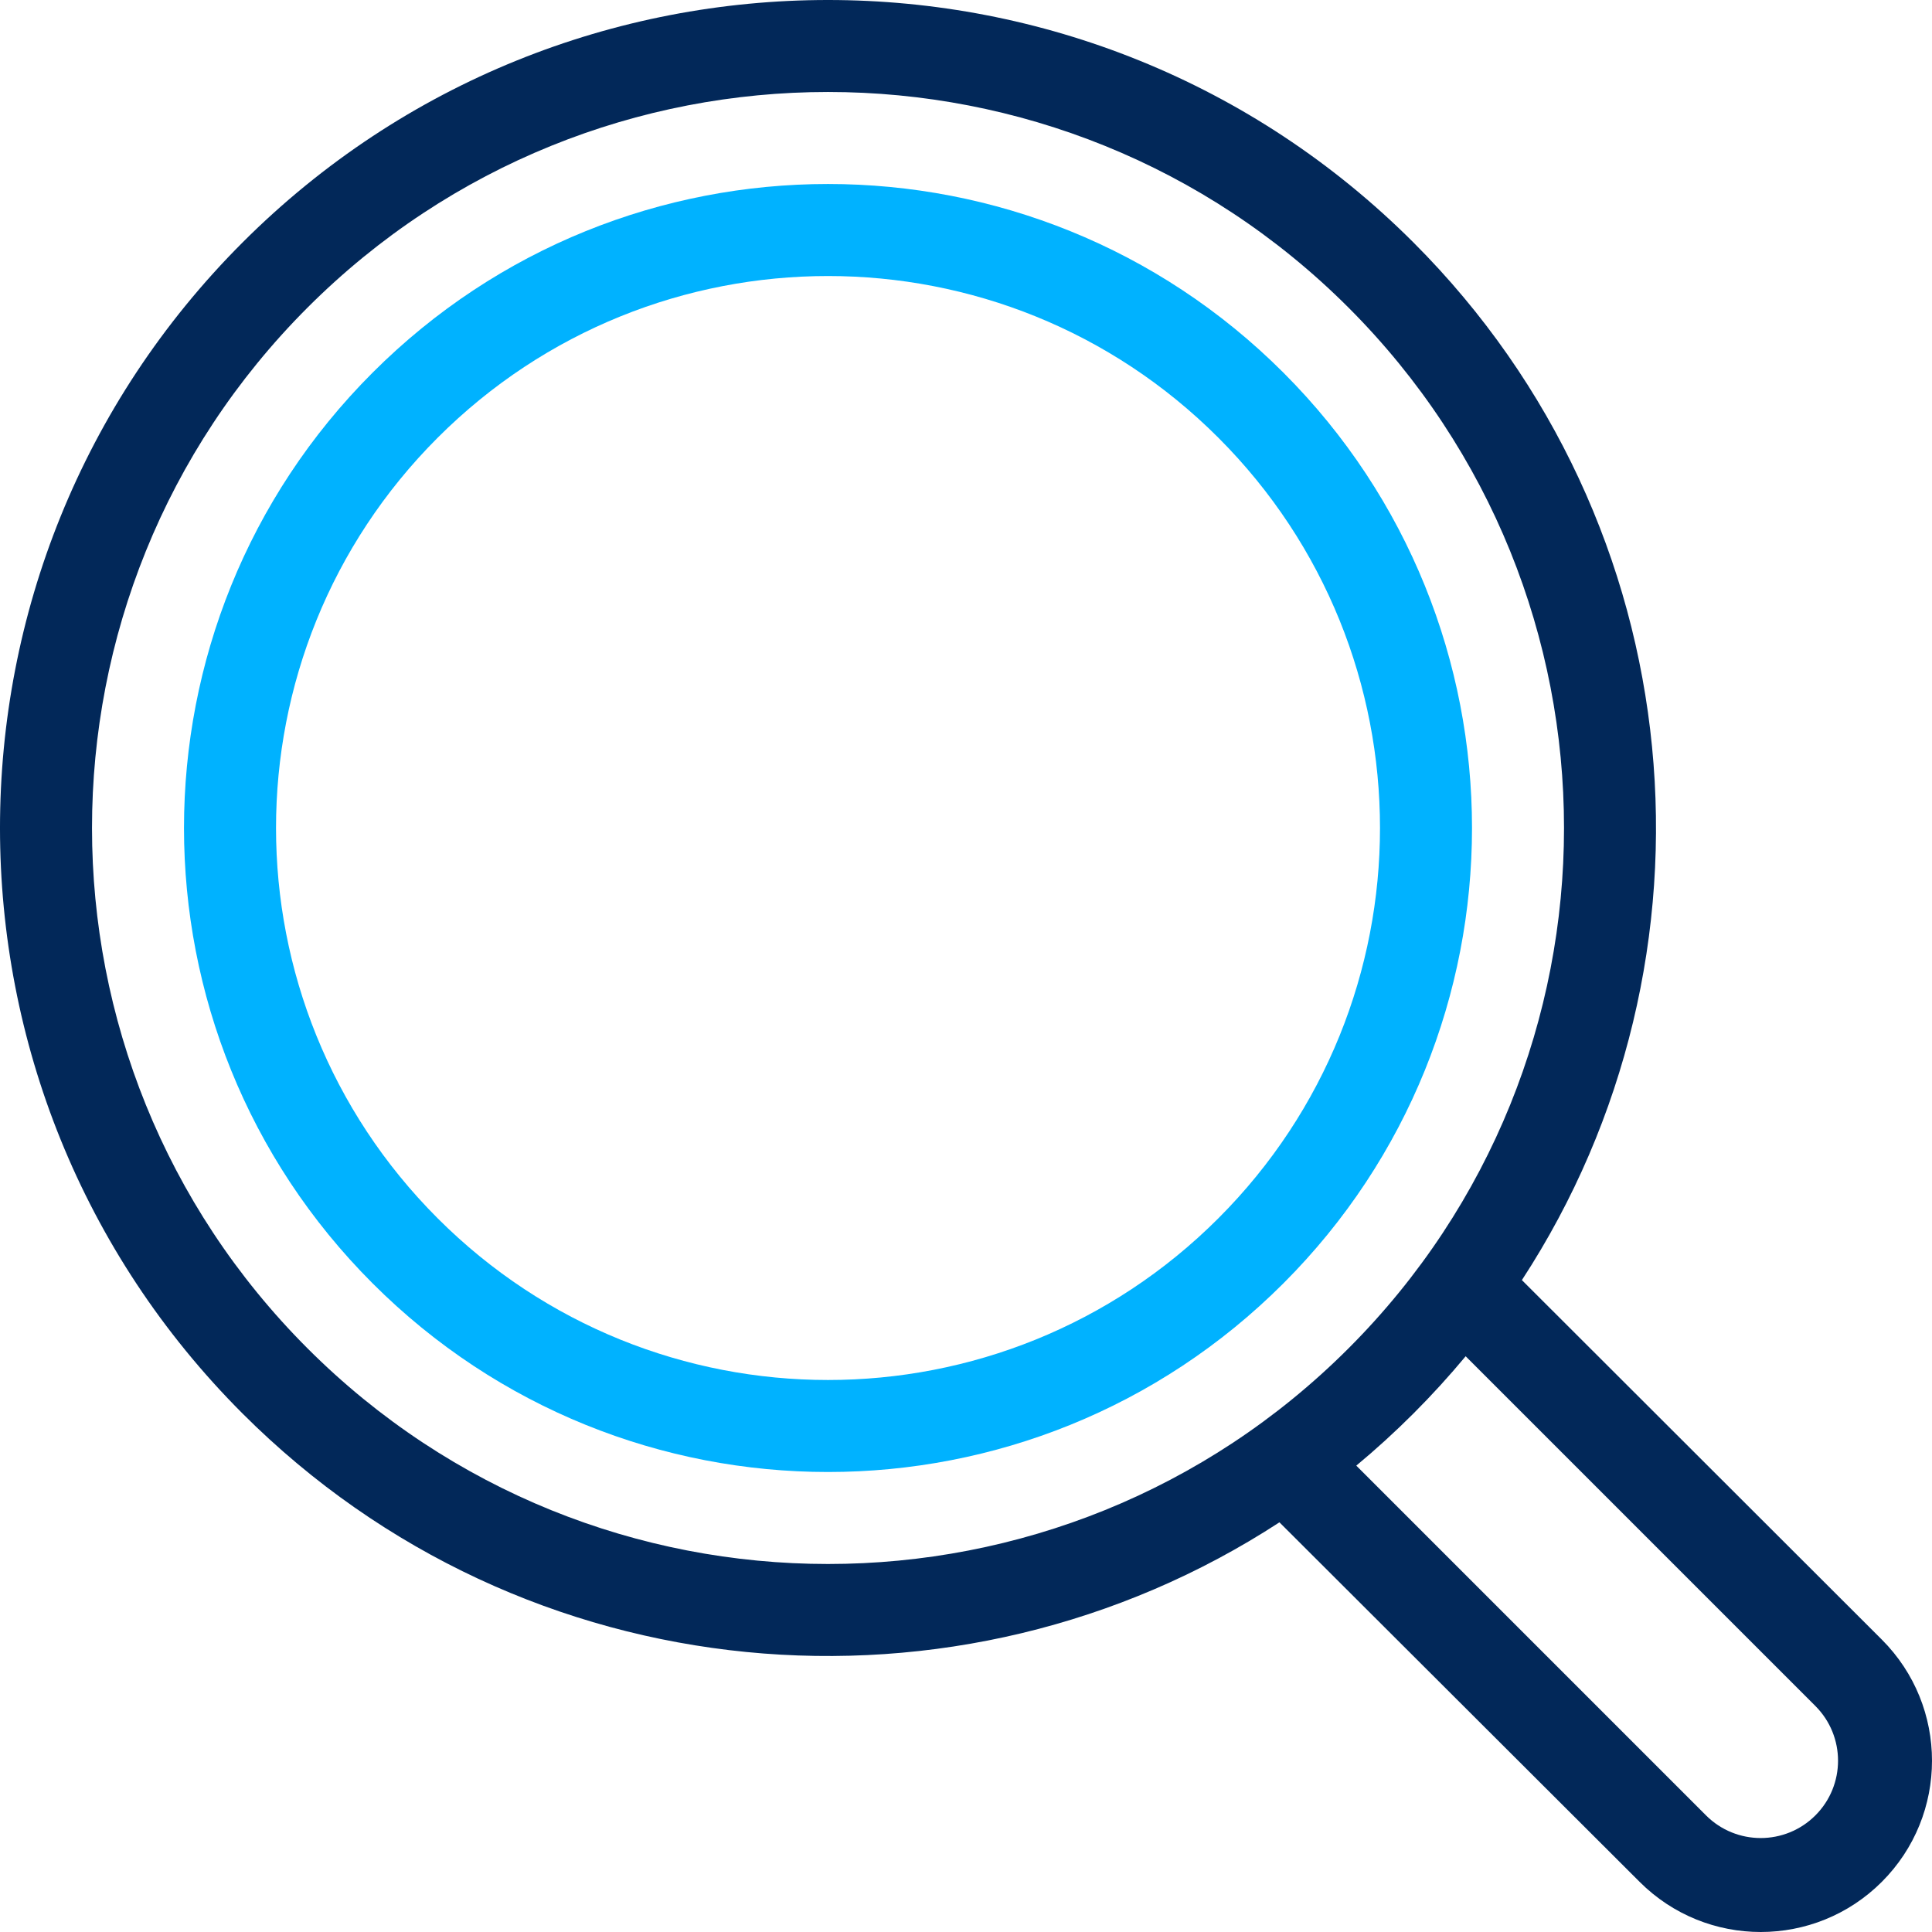
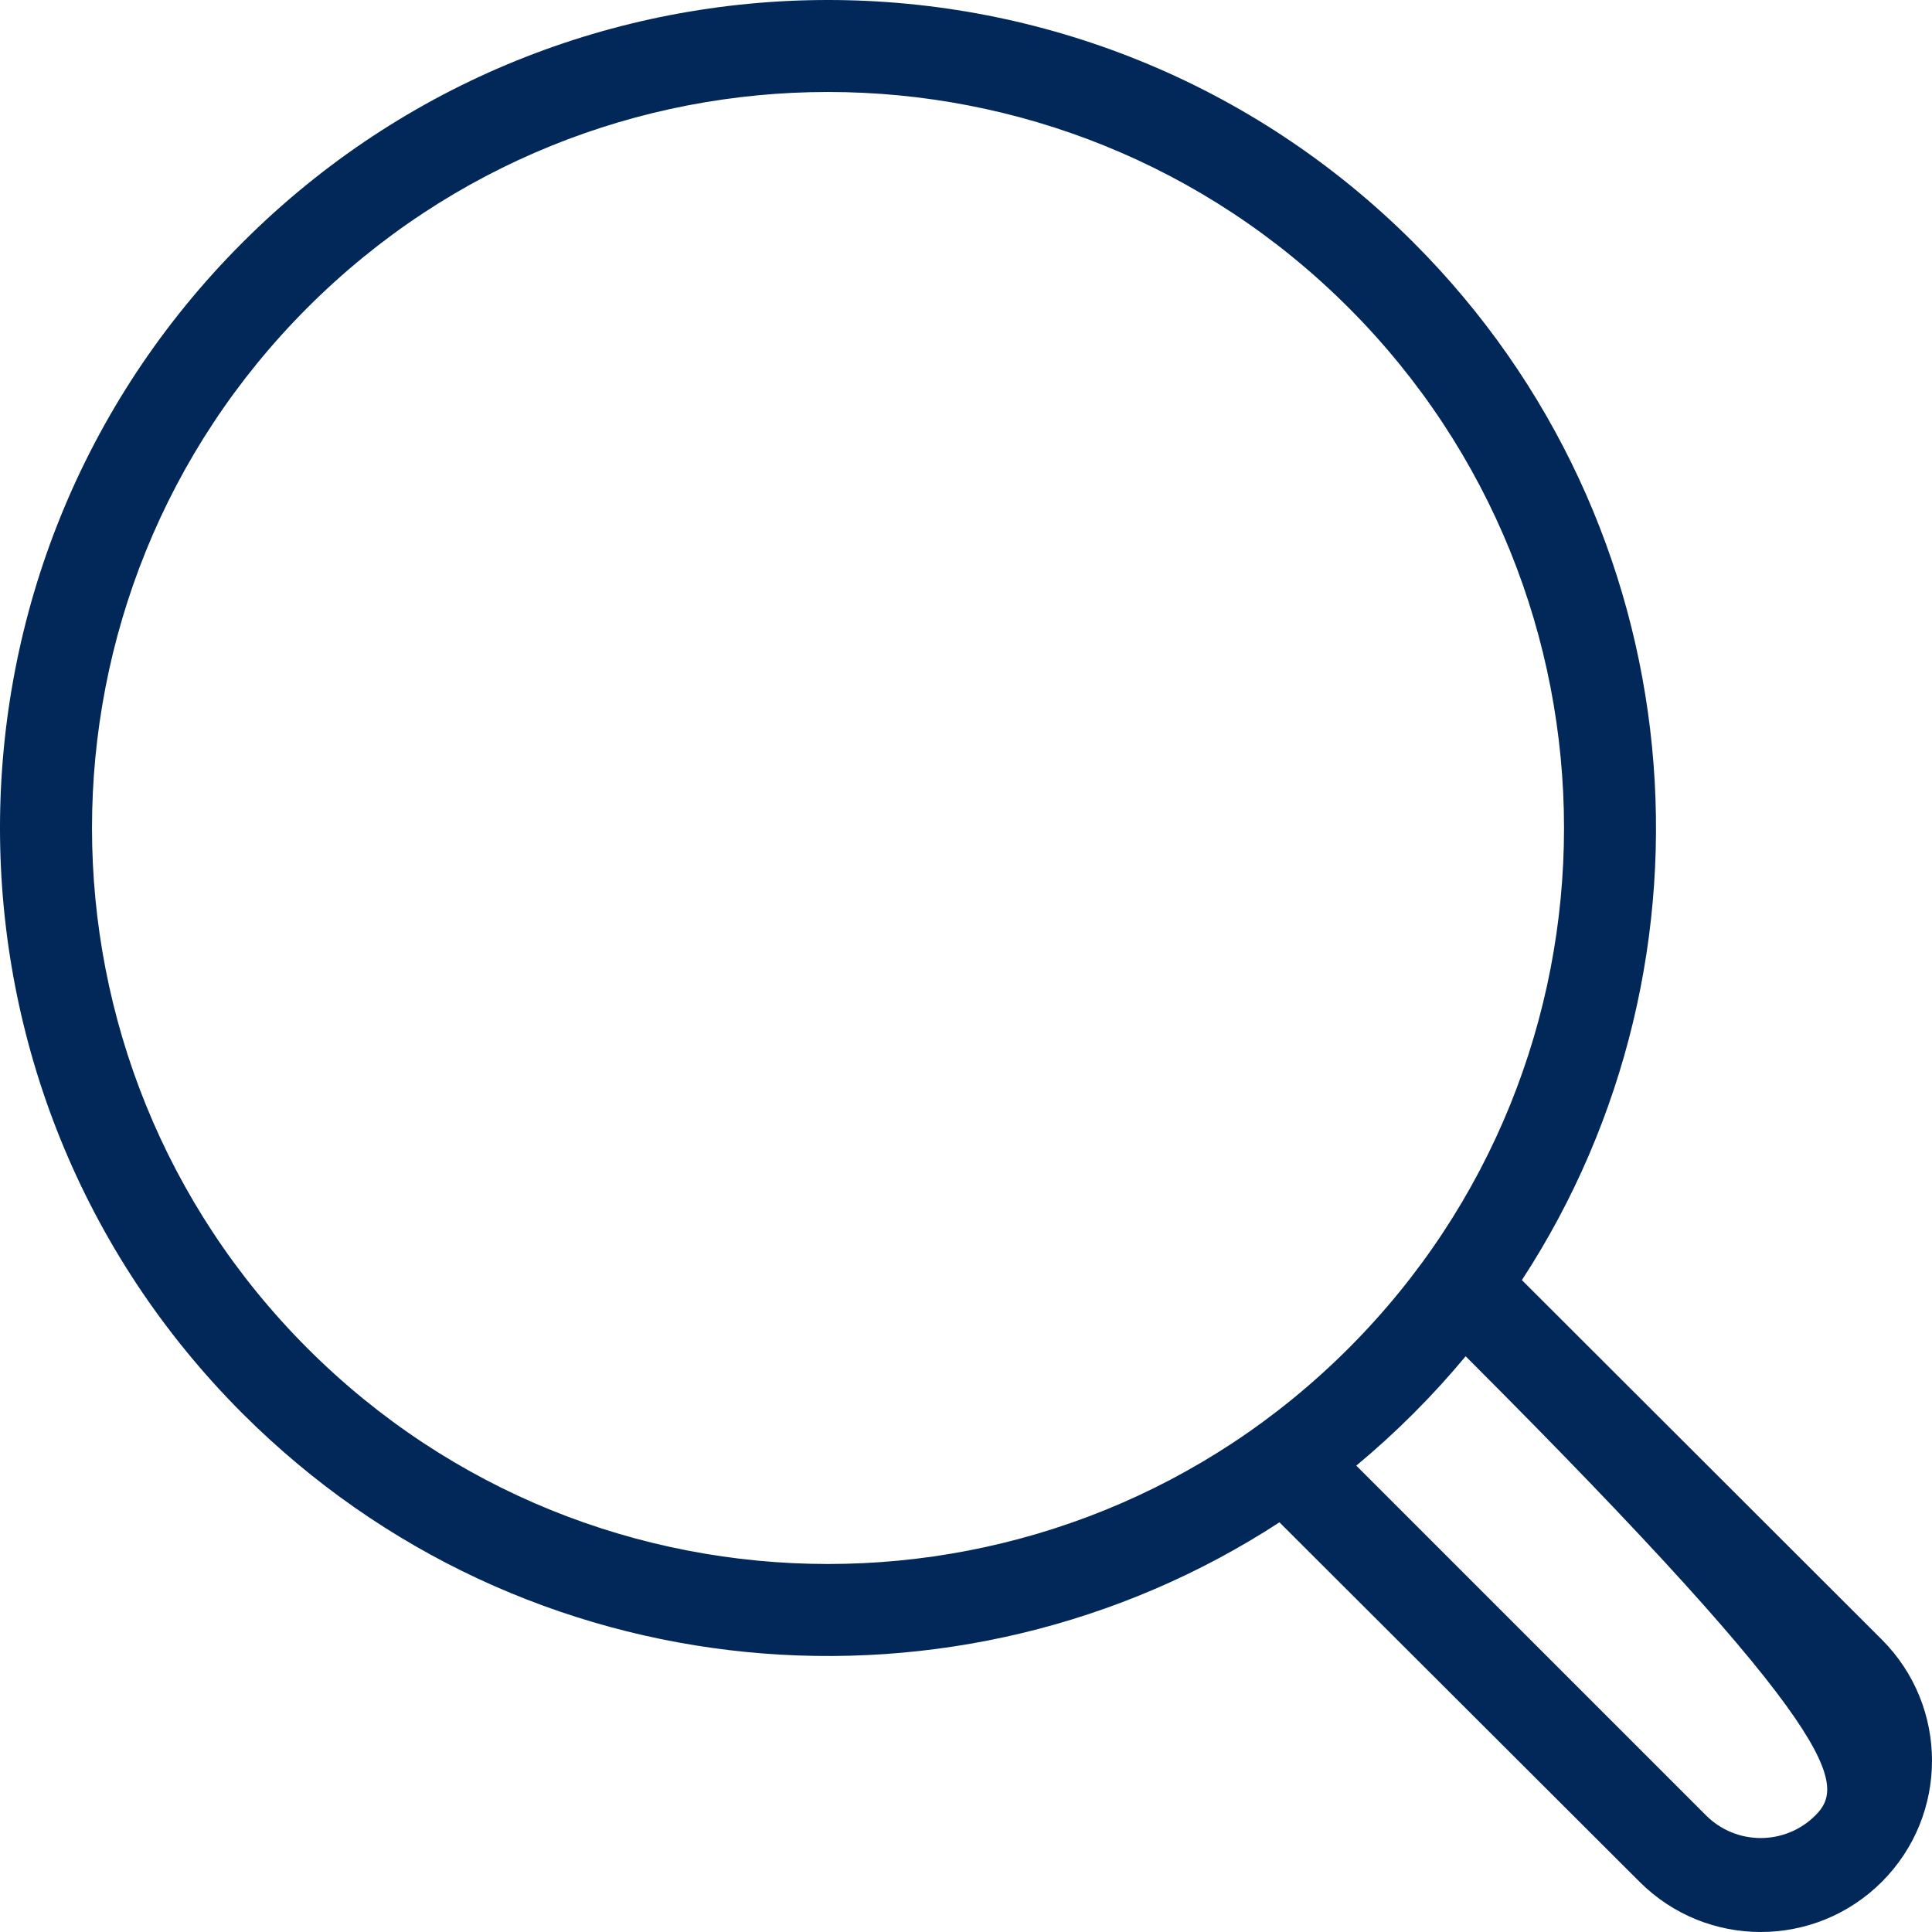
<svg xmlns="http://www.w3.org/2000/svg" version="1.1" id="Ebene_1" x="0px" y="0px" viewBox="0 0 84 84" style="enable-background:new 0 0 84 84;" xml:space="preserve">
  <style type="text/css">
	.st0{fill:none;}
	.st1{fill:#022859;}
	.st2{fill:#00B2FF;}
</style>
  <g>
-     <path class="st0" d="M58.627,13.373c-12.497-12.497-32.758-12.497-45.255,0   c-12.497,12.497-12.497,32.758,0,45.255c12.497,12.497,32.758,12.497,45.255,0   C71.124,46.131,71.124,25.869,58.627,13.373z M55.799,55.799   c-10.935,10.935-28.663,10.935-39.598,0c-10.935-10.935-10.935-28.663,0-39.598   s28.663-10.935,39.598,0C66.734,27.136,66.734,44.864,55.799,55.799z" />
    <path class="st0" d="M52.971,19.029c-9.373-9.372-24.569-9.372-33.941,0   c-9.372,9.373-9.372,24.569,0,33.941c9.373,9.372,24.569,9.372,33.941,0   C62.343,43.598,62.343,28.402,52.971,19.029z" />
-     <path class="st1" d="M66.169,55.656c9.115-13.959,7.544-32.855-4.713-45.112   c-14.059-14.059-36.853-14.059-50.912,0c-14.059,14.059-14.059,36.853,0,50.912   c12.249,12.249,31.128,13.826,45.084,4.732l15.659,15.631   c2.908,2.908,7.624,2.908,10.532,0c2.908-2.908,2.908-7.624,0-10.532   L66.169,55.656z M13.373,58.627c-12.497-12.497-12.497-32.758,0-45.255   c12.497-12.497,32.758-12.497,45.255,0c12.497,12.497,12.497,32.758,0,45.255   C46.131,71.124,25.869,71.124,13.373,58.627z M78.93,78.93   c-1.313,1.313-3.442,1.313-4.755,0L58.969,63.723   c0.855-0.71,1.685-1.466,2.487-2.268c0.802-0.802,1.557-1.632,2.268-2.487   l15.206,15.206C80.243,75.488,80.243,77.617,78.93,78.93z" />
-     <path class="st2" d="M55.799,16.201c-10.935-10.935-28.663-10.935-39.598,0   s-10.935,28.663,0,39.598c10.935,10.935,28.663,10.935,39.598,0   C66.734,44.864,66.734,27.136,55.799,16.201z M52.971,52.971   c-9.373,9.372-24.569,9.372-33.941,0c-9.372-9.373-9.372-24.569,0-33.941   c9.373-9.372,24.569-9.372,33.941,0C62.343,28.402,62.343,43.598,52.971,52.971z" />
+     <path class="st1" d="M66.169,55.656c9.115-13.959,7.544-32.855-4.713-45.112   c-14.059-14.059-36.853-14.059-50.912,0c-14.059,14.059-14.059,36.853,0,50.912   c12.249,12.249,31.128,13.826,45.084,4.732l15.659,15.631   c2.908,2.908,7.624,2.908,10.532,0c2.908-2.908,2.908-7.624,0-10.532   L66.169,55.656z M13.373,58.627c-12.497-12.497-12.497-32.758,0-45.255   c12.497-12.497,32.758-12.497,45.255,0c12.497,12.497,12.497,32.758,0,45.255   C46.131,71.124,25.869,71.124,13.373,58.627z M78.93,78.93   c-1.313,1.313-3.442,1.313-4.755,0L58.969,63.723   c0.855-0.71,1.685-1.466,2.487-2.268c0.802-0.802,1.557-1.632,2.268-2.487   C80.243,75.488,80.243,77.617,78.93,78.93z" />
  </g>
</svg>